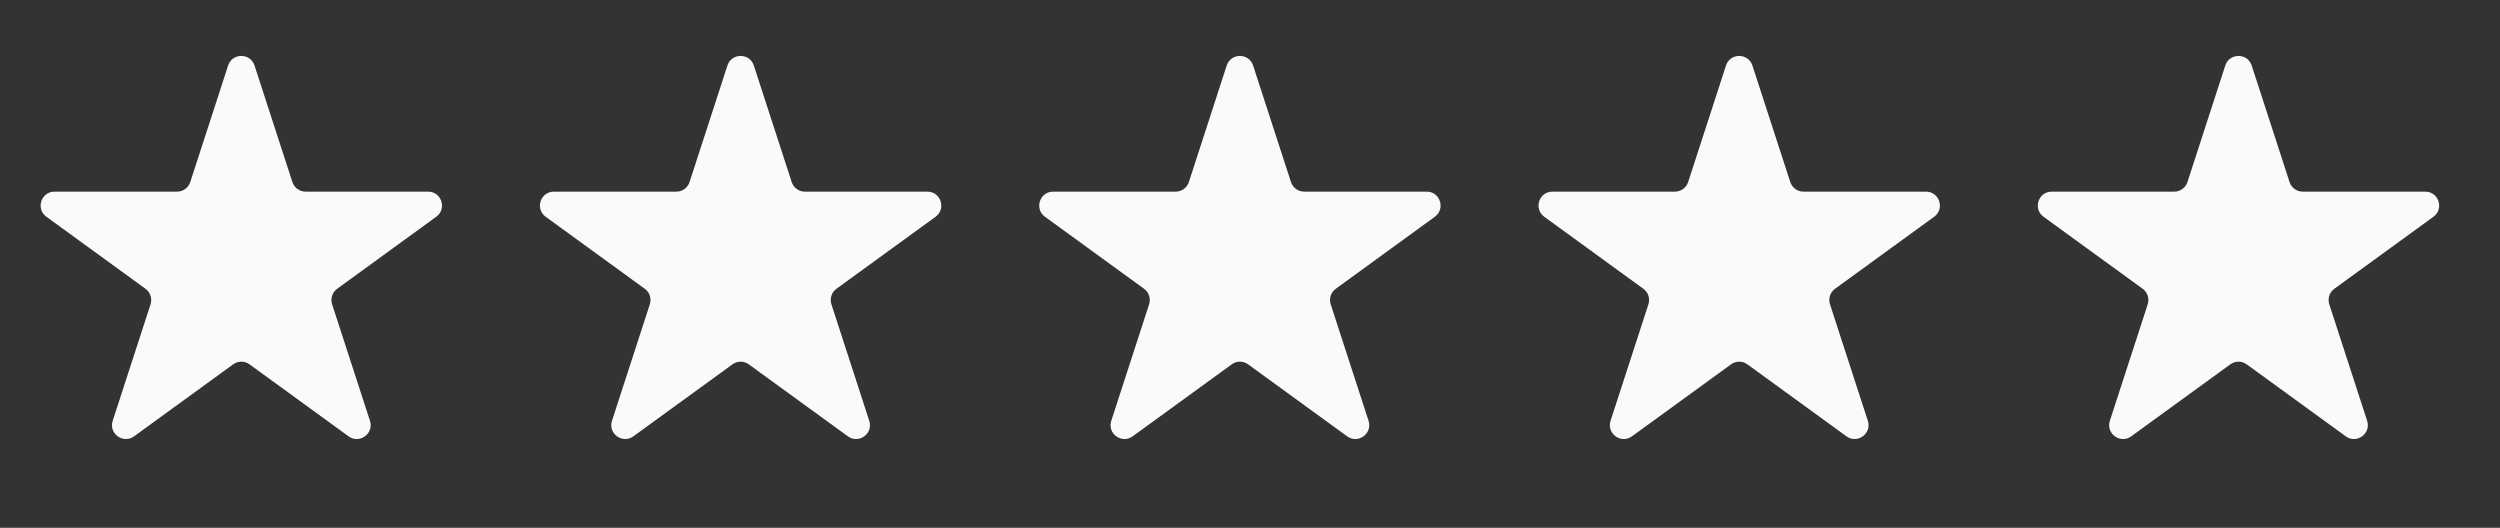
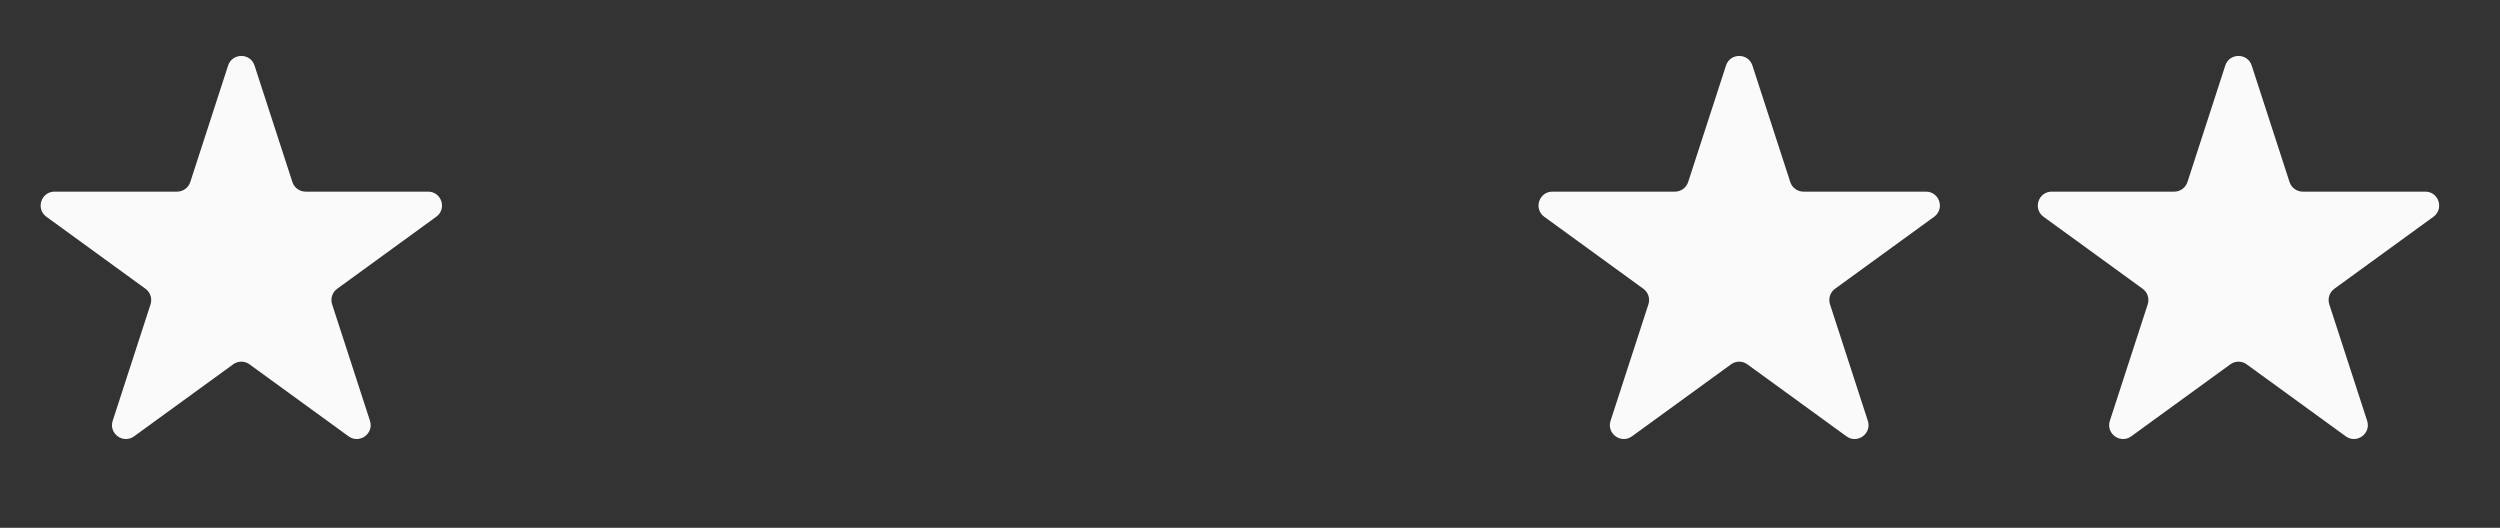
<svg xmlns="http://www.w3.org/2000/svg" width="90" height="19" viewBox="0 0 90 19" fill="none">
  <rect x="0" y="0" width="90" height="19" fill="#333333" stroke="none" />
  <path d="M8.212 2.359C8.362 1.899 9.014 1.899 9.163 2.359L10.526 6.553C10.593 6.759 10.785 6.899 11.002 6.899H15.412C15.896 6.899 16.097 7.519 15.705 7.803L12.138 10.396C11.963 10.523 11.889 10.748 11.956 10.955L13.319 15.149C13.469 15.609 12.941 15.992 12.549 15.708L8.982 13.116C8.806 12.988 8.569 12.988 8.394 13.116L4.826 15.708C4.434 15.992 3.907 15.609 4.057 15.149L5.42 10.955C5.486 10.748 5.413 10.523 5.238 10.396L1.67 7.803C1.278 7.519 1.48 6.899 1.964 6.899H6.374C6.591 6.899 6.783 6.759 6.85 6.553L8.212 2.359Z" fill="#FAFAFA" />
-   <path d="M26.187 2.359C26.337 1.899 26.988 1.899 27.138 2.359L28.501 6.554C28.568 6.76 28.759 6.899 28.976 6.899H33.386C33.87 6.899 34.072 7.519 33.68 7.804L30.112 10.396C29.937 10.523 29.864 10.749 29.931 10.955L31.293 15.149C31.443 15.609 30.916 15.992 30.524 15.708L26.956 13.116C26.781 12.988 26.544 12.988 26.369 13.116L22.801 15.708C22.409 15.992 21.882 15.609 22.031 15.149L23.394 10.955C23.461 10.749 23.388 10.523 23.212 10.396L19.645 7.804C19.253 7.519 19.454 6.899 19.939 6.899H24.349C24.565 6.899 24.757 6.76 24.824 6.554L26.187 2.359Z" fill="#FAFAFA" />
-   <path d="M44.161 2.359C44.311 1.899 44.963 1.899 45.112 2.359L46.475 6.554C46.542 6.76 46.734 6.899 46.951 6.899H51.361C51.845 6.899 52.046 7.519 51.654 7.804L48.087 10.396C47.911 10.523 47.838 10.749 47.905 10.955L49.268 15.149C49.417 15.609 48.89 15.992 48.498 15.708L44.931 13.116C44.755 12.988 44.518 12.988 44.343 13.116L40.775 15.708C40.383 15.992 39.856 15.609 40.006 15.149L41.368 10.955C41.435 10.749 41.362 10.523 41.187 10.396L37.619 7.804C37.227 7.519 37.429 6.899 37.913 6.899H42.323C42.54 6.899 42.732 6.76 42.799 6.554L44.161 2.359Z" fill="#FAFAFA" />
  <path d="M62.136 2.359C62.285 1.899 62.937 1.899 63.087 2.359L64.45 6.554C64.517 6.76 64.709 6.899 64.925 6.899H69.335C69.82 6.899 70.021 7.519 69.629 7.804L66.061 10.396C65.886 10.523 65.813 10.749 65.88 10.955L67.242 15.149C67.392 15.609 66.865 15.992 66.473 15.708L62.905 13.116C62.73 12.988 62.493 12.988 62.318 13.116L58.75 15.708C58.358 15.992 57.831 15.609 57.98 15.149L59.343 10.955C59.41 10.749 59.337 10.523 59.161 10.396L55.594 7.804C55.202 7.519 55.403 6.899 55.888 6.899H60.298C60.514 6.899 60.706 6.76 60.773 6.554L62.136 2.359Z" fill="#FAFAFA" />
  <path d="M80.11 2.359C80.26 1.899 80.912 1.899 81.061 2.359L82.424 6.554C82.491 6.76 82.683 6.899 82.9 6.899H87.31C87.794 6.899 87.995 7.519 87.603 7.804L84.036 10.396C83.861 10.523 83.787 10.749 83.854 10.955L85.217 15.149C85.367 15.609 84.839 15.992 84.448 15.708L80.88 13.116C80.704 12.988 80.467 12.988 80.292 13.116L76.724 15.708C76.332 15.992 75.805 15.609 75.955 15.149L77.318 10.955C77.385 10.749 77.311 10.523 77.136 10.396L73.568 7.804C73.176 7.519 73.378 6.899 73.862 6.899H78.272C78.489 6.899 78.681 6.76 78.748 6.554L80.11 2.359Z" fill="#FAFAFA" />
</svg>